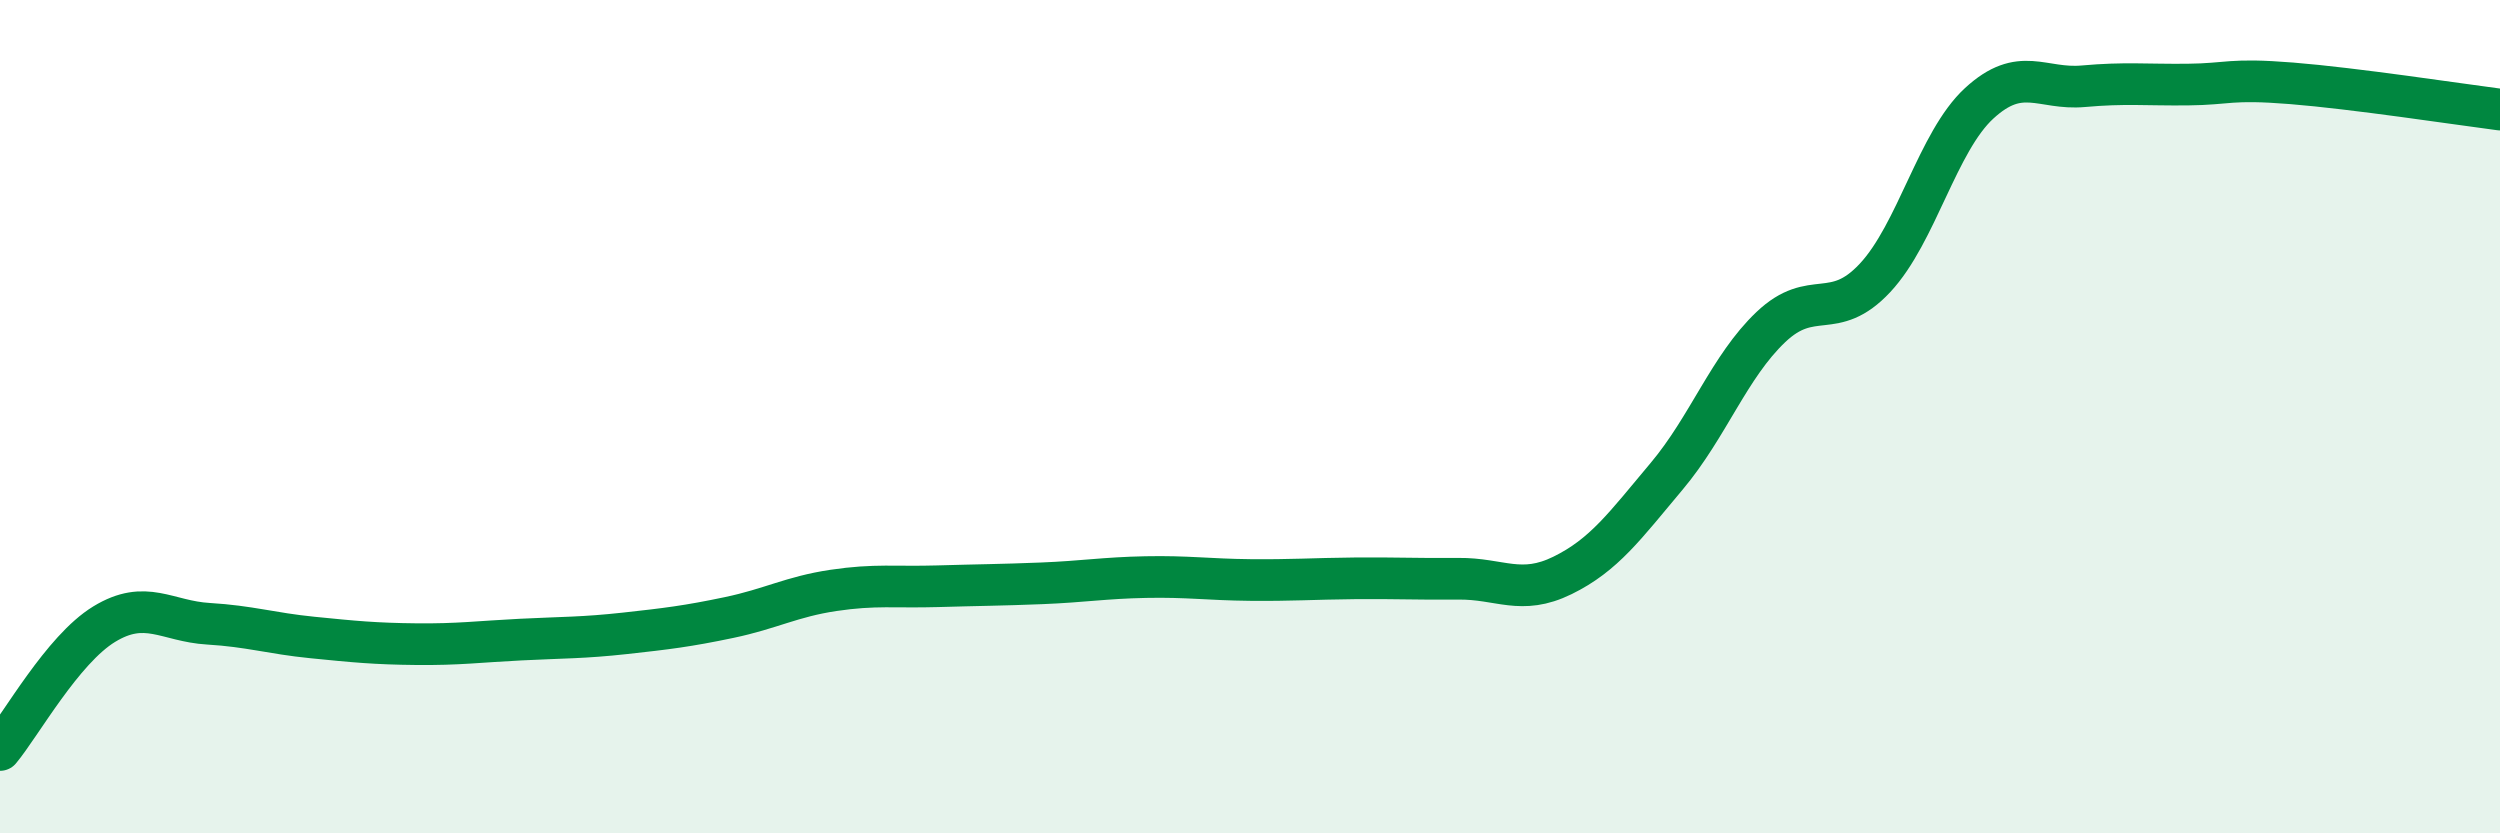
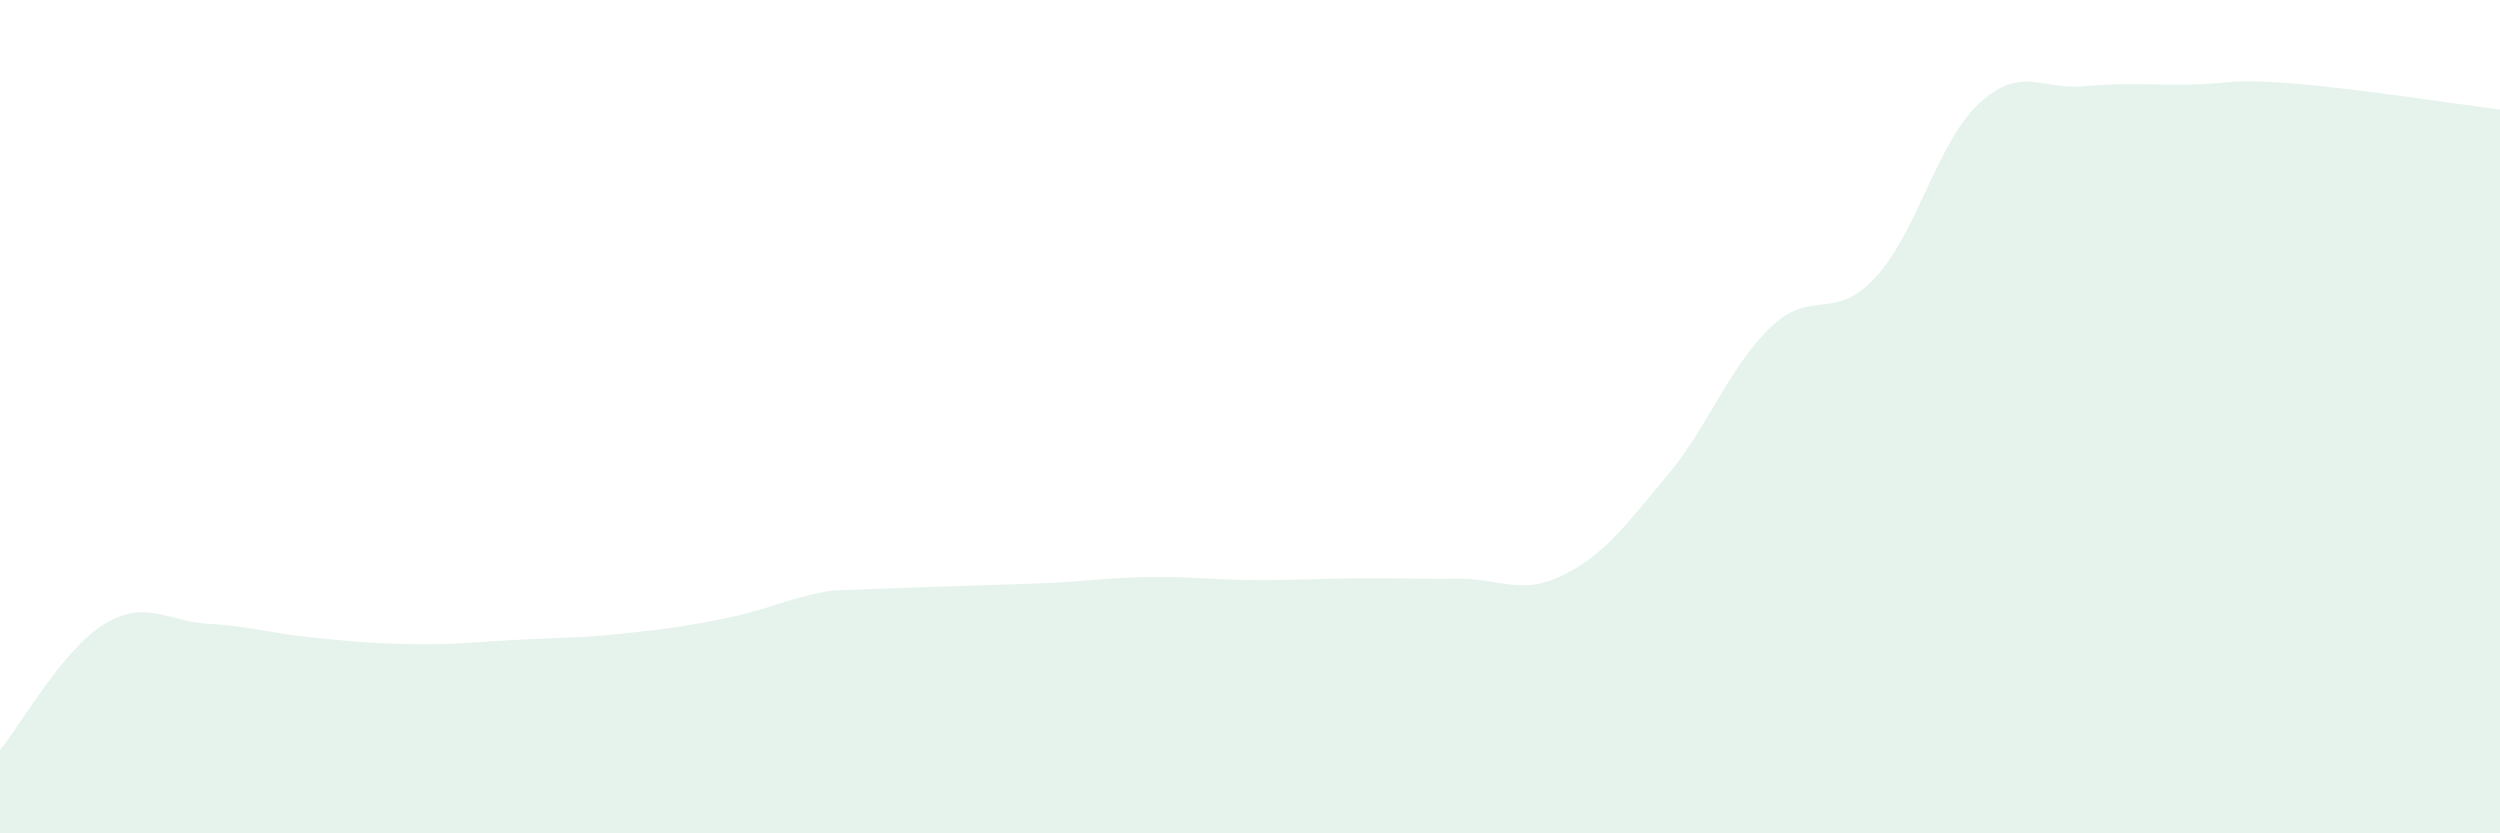
<svg xmlns="http://www.w3.org/2000/svg" width="60" height="20" viewBox="0 0 60 20">
-   <path d="M 0,18 C 0.5,17.4 1.5,15.59 2.5,14.98 C 3.5,14.37 4,14.91 5,14.97 C 6,15.03 6.5,15.2 7.5,15.3 C 8.5,15.4 9,15.45 10,15.46 C 11,15.47 11.5,15.4 12.5,15.35 C 13.5,15.3 14,15.31 15,15.2 C 16,15.09 16.5,15.03 17.5,14.82 C 18.5,14.61 19,14.32 20,14.17 C 21,14.02 21.5,14.1 22.5,14.07 C 23.5,14.04 24,14.04 25,14 C 26,13.96 26.5,13.87 27.5,13.85 C 28.5,13.83 29,13.91 30,13.92 C 31,13.93 31.5,13.89 32.5,13.88 C 33.5,13.87 34,13.9 35,13.89 C 36,13.88 36.5,14.3 37.5,13.81 C 38.5,13.32 39,12.62 40,11.43 C 41,10.24 41.5,8.8 42.5,7.85 C 43.5,6.9 44,7.74 45,6.67 C 46,5.6 46.5,3.4 47.5,2.48 C 48.5,1.56 49,2.16 50,2.07 C 51,1.98 51.5,2.04 52.5,2.03 C 53.5,2.02 53.5,1.88 55,2 C 56.5,2.12 59,2.5 60,2.63L60 20L0 20Z" fill="#008740" opacity="0.1" stroke-linecap="round" stroke-linejoin="round" />
-   <path d="M 0,18 C 0.5,17.4 1.5,15.59 2.5,14.98 C 3.5,14.37 4,14.91 5,14.97 C 6,15.03 6.5,15.2 7.5,15.3 C 8.5,15.4 9,15.45 10,15.46 C 11,15.47 11.5,15.4 12.5,15.35 C 13.5,15.3 14,15.31 15,15.2 C 16,15.09 16.5,15.03 17.5,14.82 C 18.5,14.61 19,14.32 20,14.17 C 21,14.02 21.5,14.1 22.5,14.07 C 23.5,14.04 24,14.04 25,14 C 26,13.96 26.5,13.87 27.5,13.85 C 28.5,13.83 29,13.91 30,13.92 C 31,13.93 31.5,13.89 32.5,13.88 C 33.5,13.87 34,13.9 35,13.89 C 36,13.88 36.5,14.3 37.5,13.81 C 38.5,13.32 39,12.62 40,11.43 C 41,10.24 41.5,8.8 42.5,7.85 C 43.5,6.9 44,7.74 45,6.67 C 46,5.6 46.5,3.4 47.5,2.48 C 48.5,1.56 49,2.16 50,2.07 C 51,1.98 51.5,2.04 52.5,2.03 C 53.5,2.02 53.5,1.88 55,2 C 56.5,2.12 59,2.5 60,2.63" stroke="#008740" stroke-width="1" fill="none" stroke-linecap="round" stroke-linejoin="round" />
+   <path d="M 0,18 C 0.5,17.4 1.5,15.59 2.5,14.98 C 3.5,14.37 4,14.91 5,14.97 C 6,15.03 6.5,15.2 7.5,15.3 C 8.5,15.4 9,15.45 10,15.46 C 11,15.47 11.5,15.4 12.5,15.35 C 13.5,15.3 14,15.31 15,15.2 C 16,15.09 16.5,15.03 17.5,14.82 C 18.5,14.61 19,14.32 20,14.17 C 23.5,14.04 24,14.04 25,14 C 26,13.96 26.5,13.87 27.5,13.85 C 28.5,13.83 29,13.91 30,13.92 C 31,13.93 31.5,13.89 32.5,13.88 C 33.5,13.87 34,13.9 35,13.89 C 36,13.88 36.5,14.3 37.5,13.81 C 38.5,13.32 39,12.62 40,11.43 C 41,10.24 41.5,8.8 42.5,7.85 C 43.5,6.9 44,7.74 45,6.67 C 46,5.6 46.5,3.4 47.5,2.48 C 48.5,1.56 49,2.16 50,2.07 C 51,1.98 51.5,2.04 52.5,2.03 C 53.5,2.02 53.5,1.88 55,2 C 56.5,2.12 59,2.5 60,2.63L60 20L0 20Z" fill="#008740" opacity="0.1" stroke-linecap="round" stroke-linejoin="round" />
</svg>